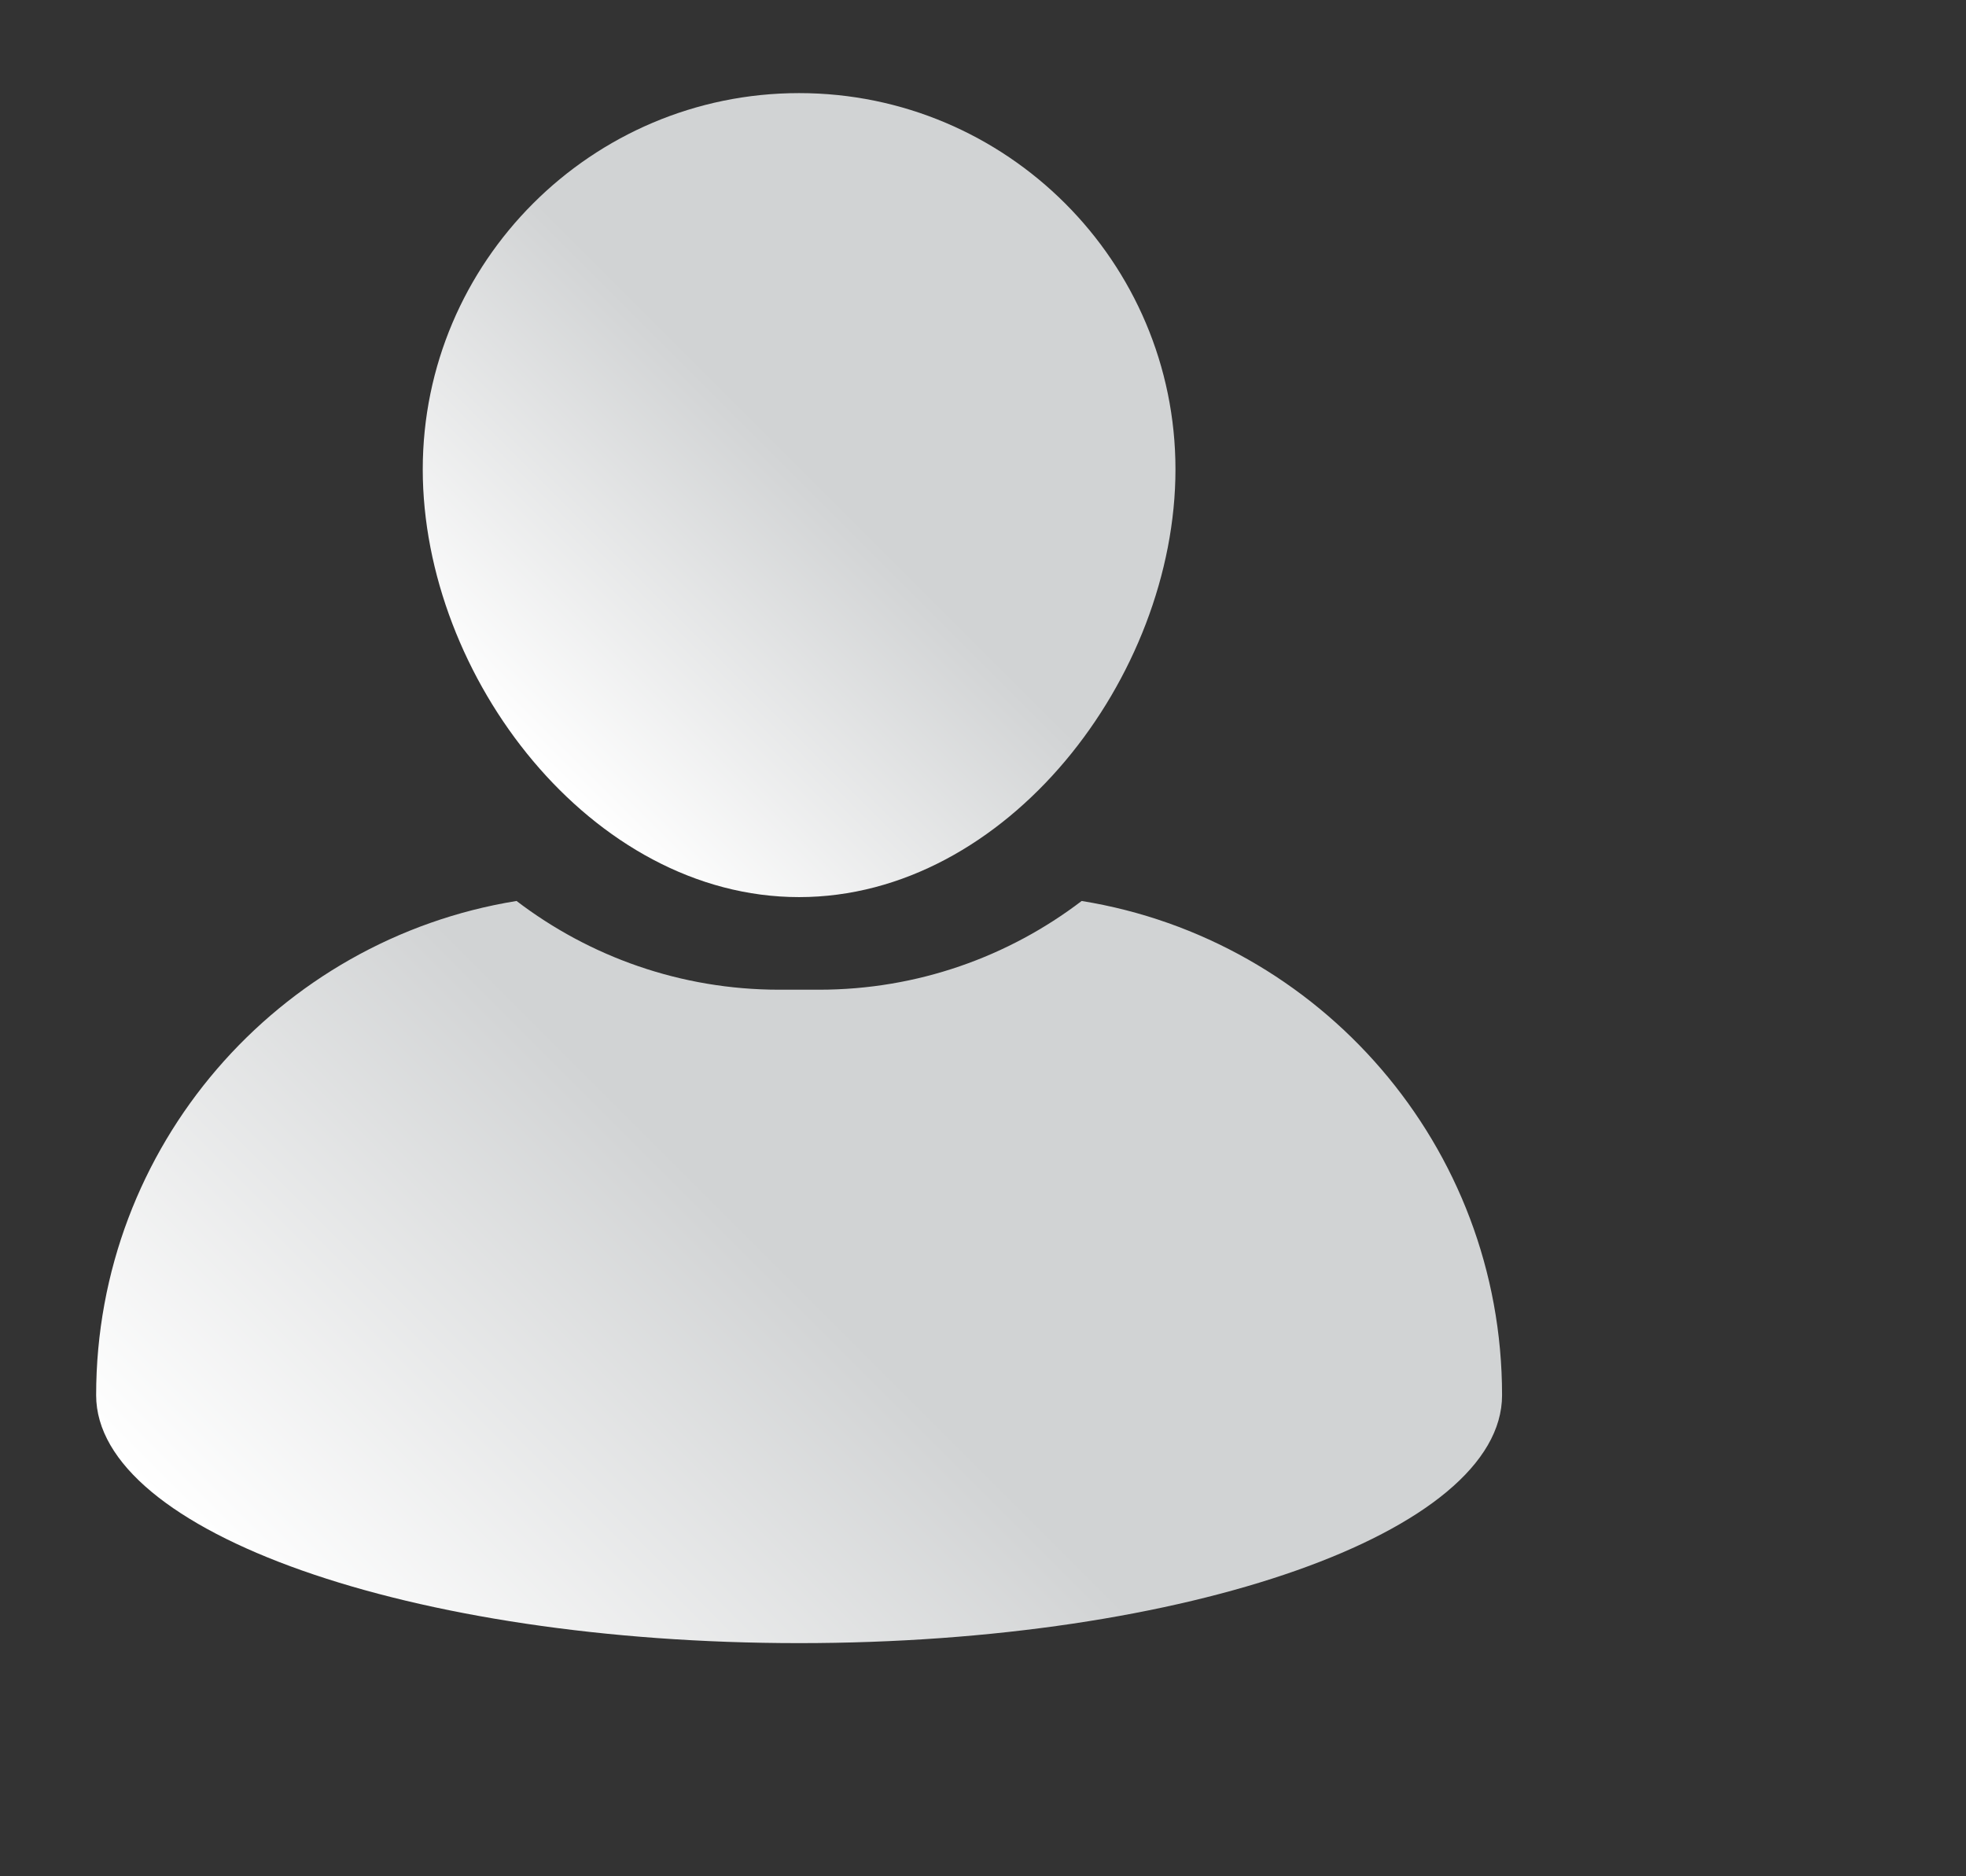
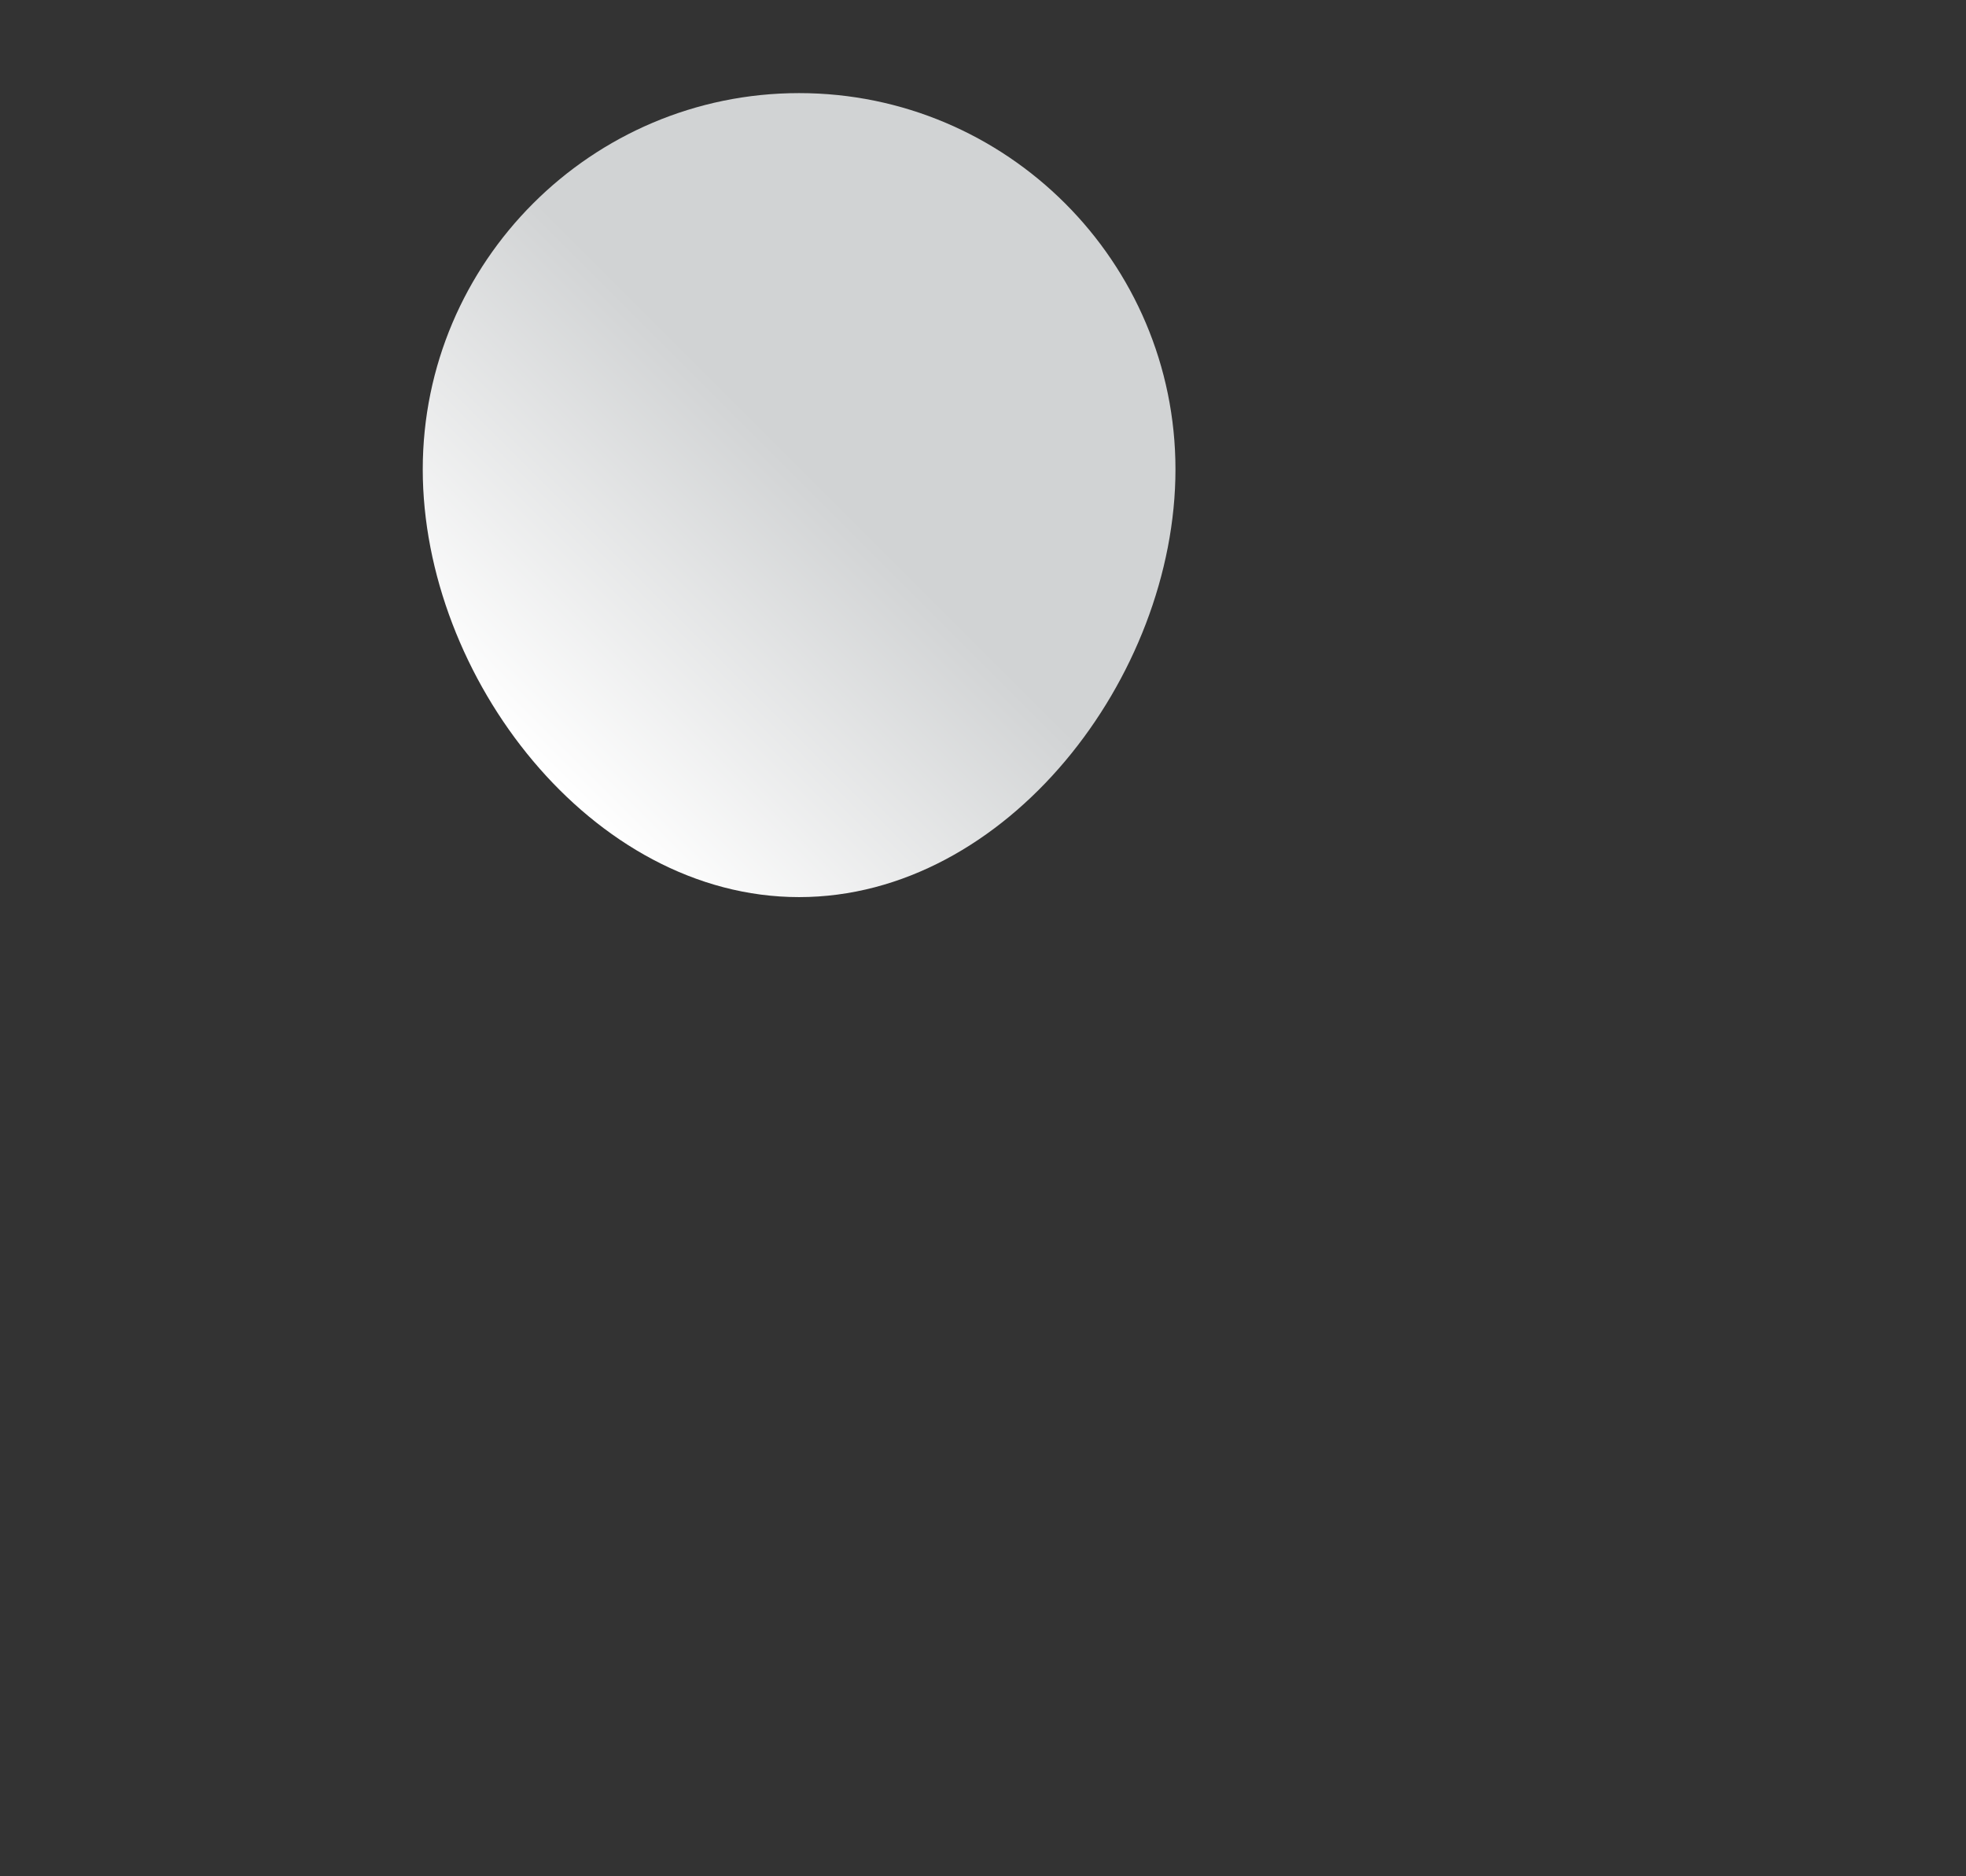
<svg xmlns="http://www.w3.org/2000/svg" xmlns:xlink="http://www.w3.org/1999/xlink" id="Layer_1" data-name="Layer 1" viewBox="0 0 116.96 111.65">
  <rect x="0" y="0" width="116.96" height="111.65" fill="#333333" stroke="none" />
  <defs>
    <style>
      .cls-1 {
        fill: url(#New_Gradient_Swatch_3);
      }

      .cls-1, .cls-2 {
        stroke-width: 0px;
      }

      .cls-2 {
        fill: url(#New_Gradient_Swatch_3-2);
      }
    </style>
    <linearGradient id="New_Gradient_Swatch_3" data-name="New Gradient Swatch 3" x1="31.3" y1="45" x2="63.78" y2="12.52" gradientUnits="userSpaceOnUse">
      <stop offset="0" stop-color="#fff" />
      <stop offset=".52" stop-color="#d1d3d4" />
    </linearGradient>
    <linearGradient id="New_Gradient_Swatch_3-2" data-name="New Gradient Swatch 3" x1="22.91" y1="102.74" x2="72.17" y2="53.49" xlink:href="#New_Gradient_Swatch_3" />
  </defs>
  <path class="cls-1" d="M47.54,53.38c12.35,0,22.39-13.1,22.39-25.45S59.89,5.54,47.54,5.54s-22.39,10.05-22.39,22.39c0,12.34,10.04,25.45,22.39,25.45Z" />
-   <path class="cls-2" d="M64.35,53.61c-4.34,3.31-9.76,5.28-15.63,5.28h-2.36c-5.87,0-11.29-1.97-15.63-5.28-14.18,2.29-25.01,14.58-25.01,29.41,0,8.14,18.72,14.75,41.82,14.75s41.82-6.6,41.82-14.75c0-14.83-10.83-27.12-25.01-29.41Z" />
</svg>